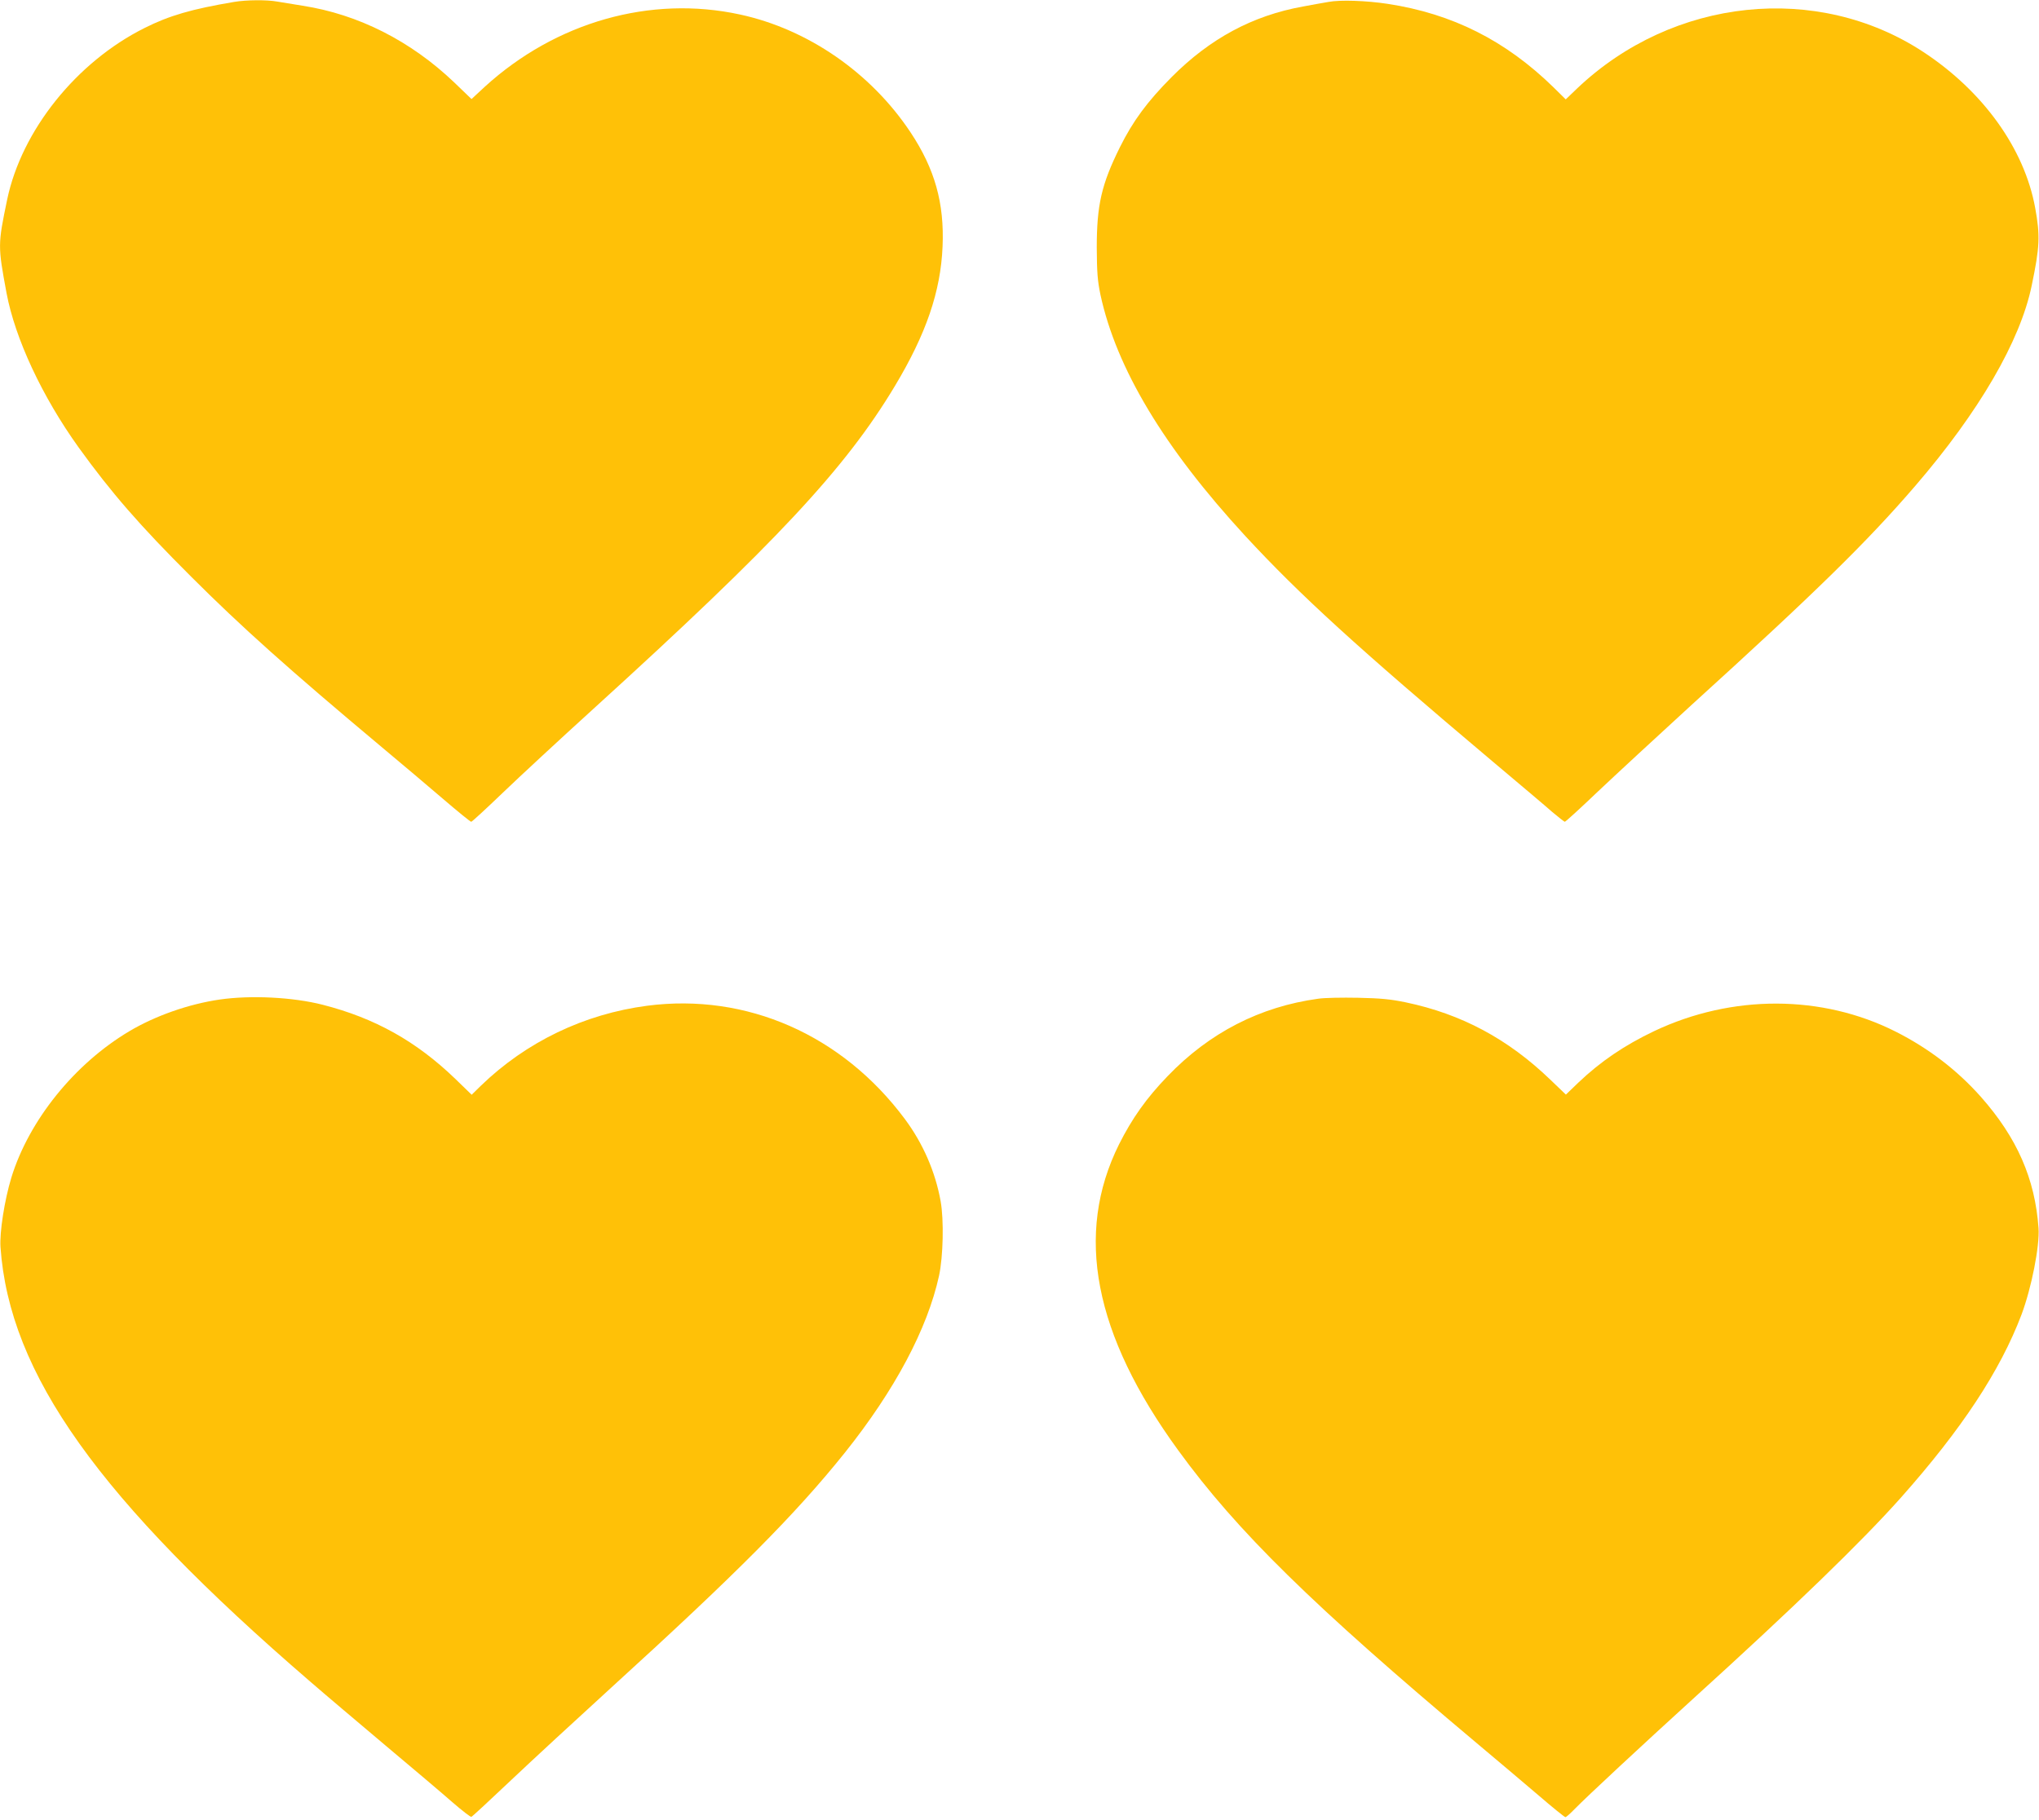
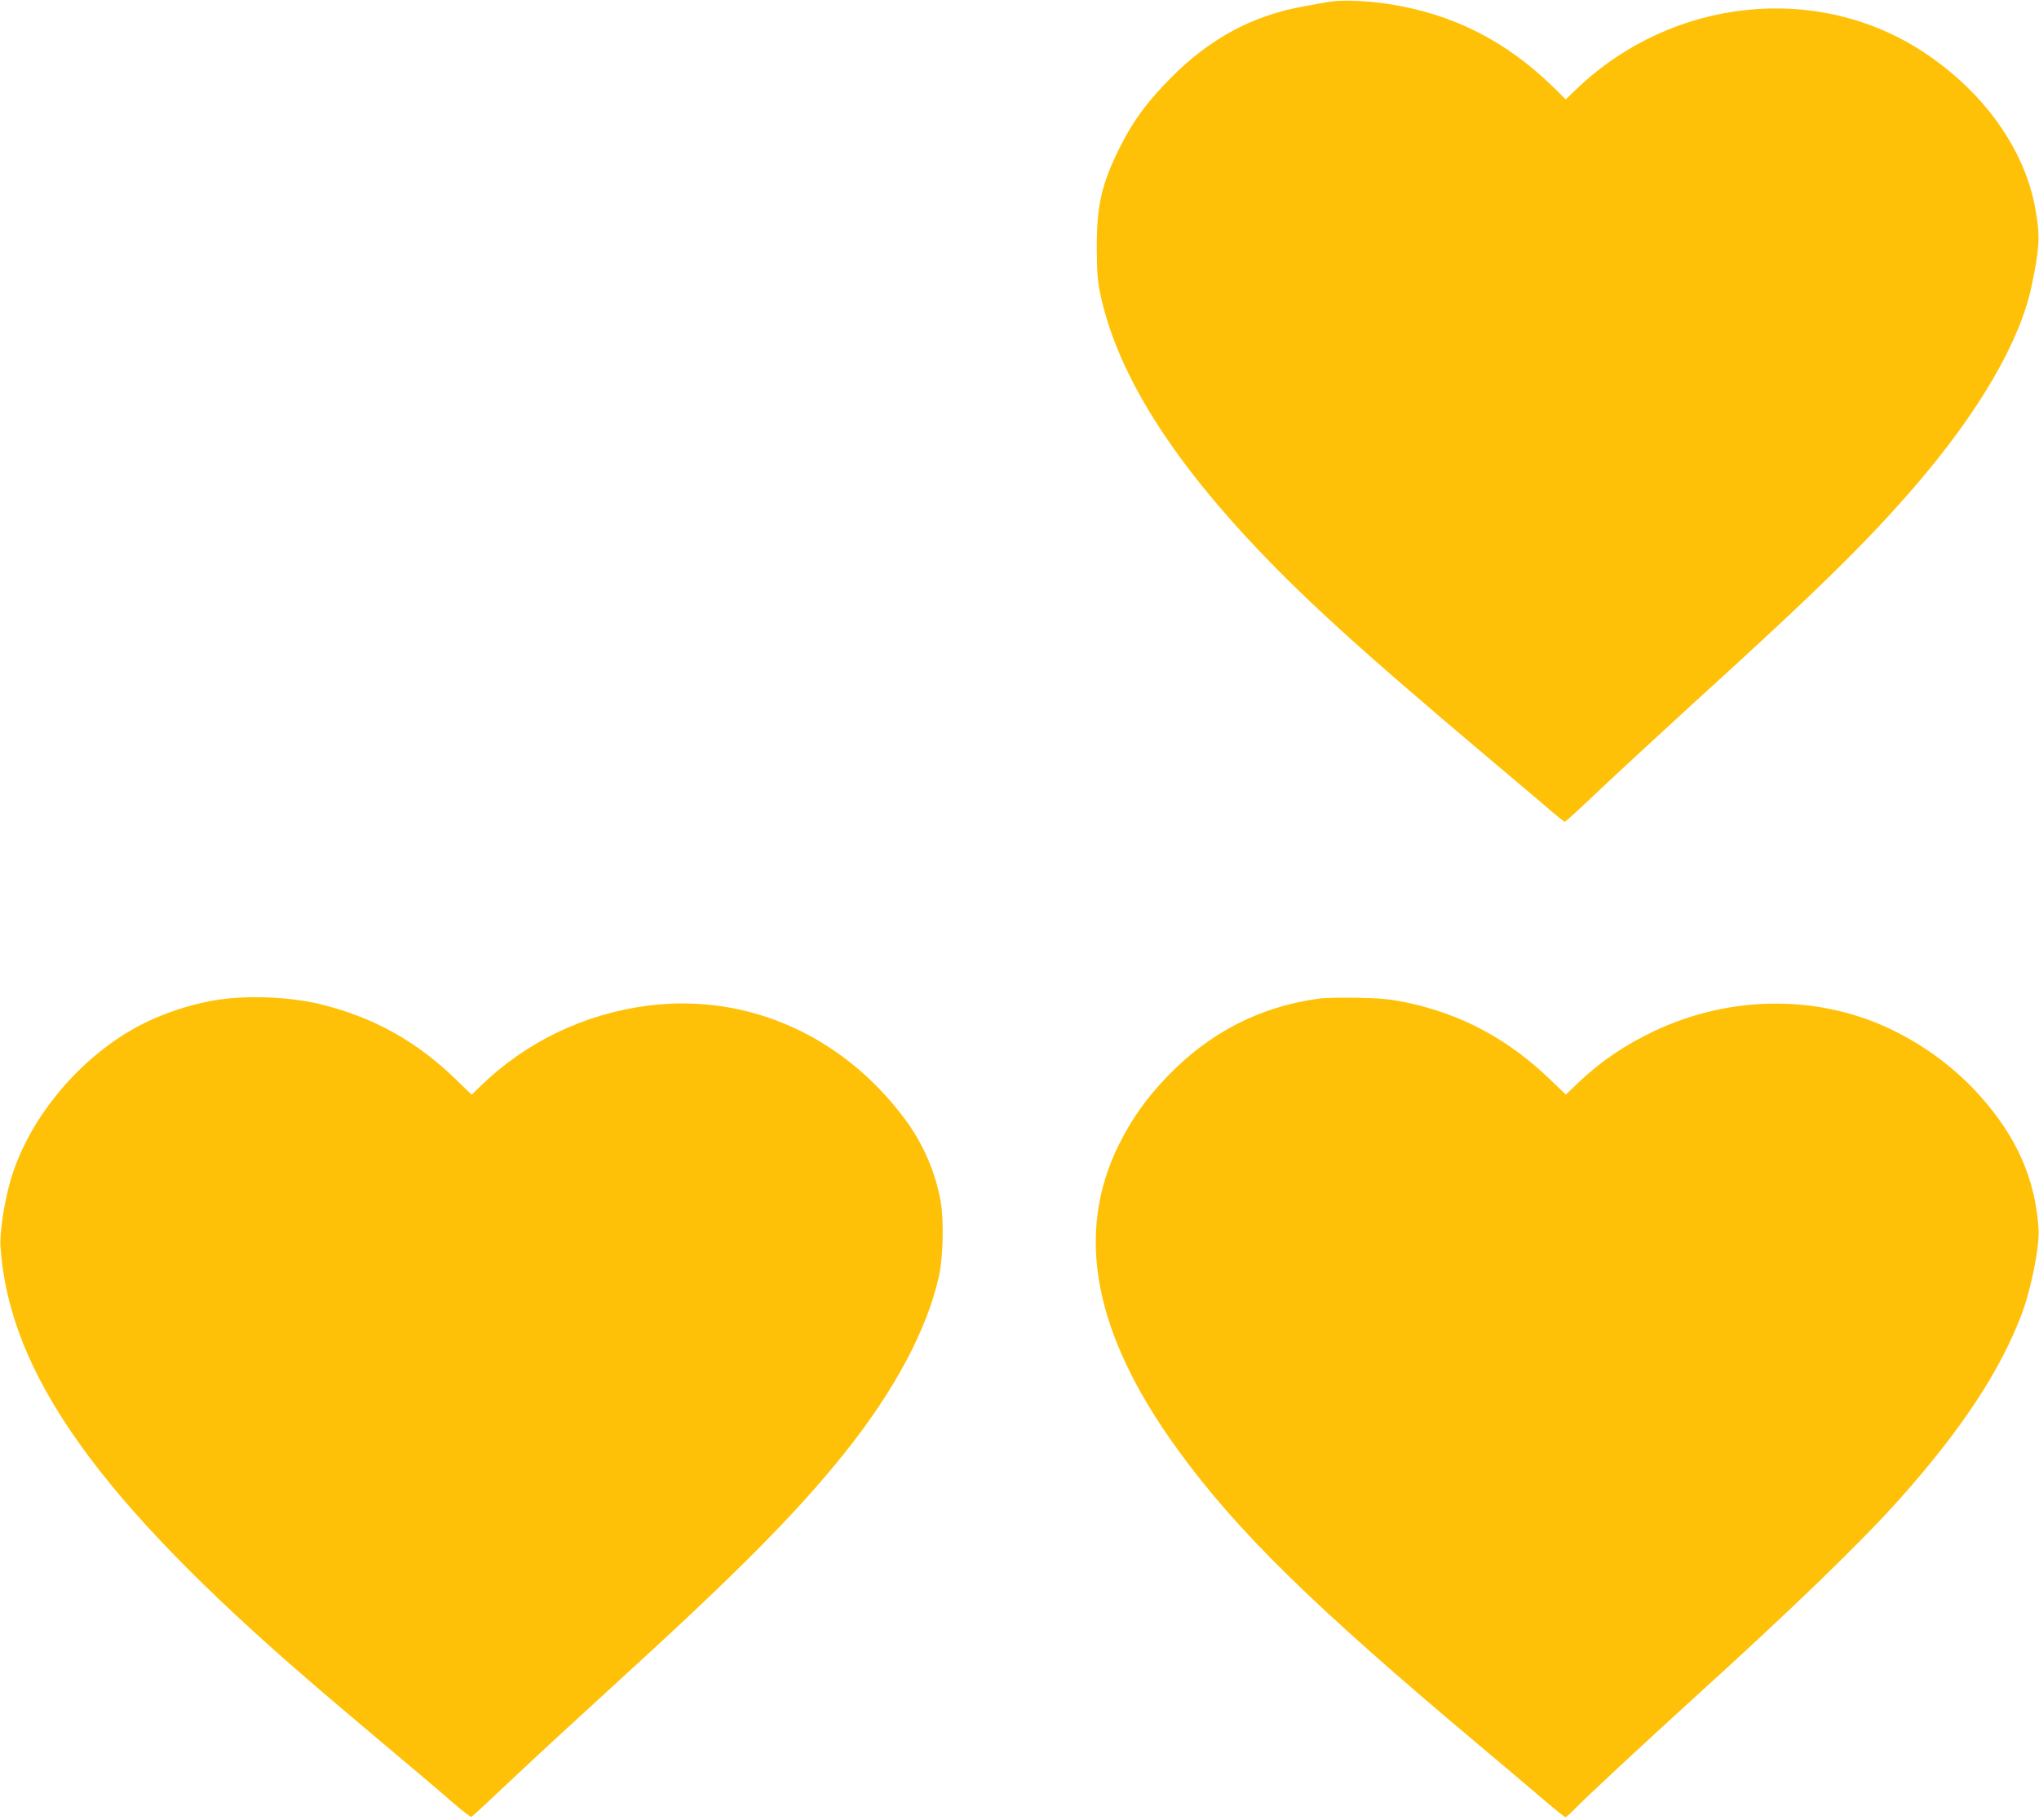
<svg xmlns="http://www.w3.org/2000/svg" version="1.0" width="1280pt" height="1143pt" viewBox="0 0 1280 1143" preserveAspectRatio="xMidYMid meet">
  <g transform="translate(0,1143) scale(0.1,-0.1)" fill="#ffc107" stroke="none">
-     <path d="M1470 11418 c-267 -45 -408 -86 -563 -164 -428 -214 -771 -643 -862 -1077 -59 -284 -59 -290 -4 -587 54 -287 224 -651 453 -970 204 -283 383 -489 705 -810 317 -317 618 -586 1196 -1070 121 -101 295 -248 387 -327 92 -79 171 -143 176 -143 5 0 94 82 198 182 104 100 360 337 569 527 1146 1042 1581 1508 1892 2026 197 328 288 594 300 876 12 274 -49 489 -201 718 -249 375 -645 648 -1071 740 -561 122 -1156 -47 -1602 -454 l-83 -77 -108 104 c-273 261 -603 428 -952 482 -58 9 -129 21 -159 26 -65 12 -195 11 -271 -2z" />
    <path d="M8340 11418 c-30 -5 -103 -18 -161 -29 -316 -57 -583 -201 -824 -443 -153 -154 -243 -276 -325 -441 -115 -232 -145 -362 -145 -630 1 -158 5 -207 23 -295 100 -463 399 -961 909 -1515 343 -371 702 -699 1548 -1412 171 -144 342 -288 380 -322 39 -33 74 -60 78 -61 5 0 98 85 207 189 110 104 374 348 587 543 783 711 1106 1028 1407 1378 400 465 658 908 730 1256 51 244 54 314 22 489 -68 372 -326 731 -701 978 -666 438 -1572 343 -2173 -227 l-73 -70 -77 76 c-300 293 -634 462 -1042 524 -131 20 -297 26 -370 12z" />
    <path d="M1380 5154 c-194 -28 -405 -102 -568 -199 -345 -205 -631 -561 -741 -920 -43 -142 -74 -342 -68 -435 56 -798 617 -1585 1947 -2731 85 -74 297 -253 470 -399 173 -145 363 -306 422 -358 60 -52 112 -92 117 -90 5 1 117 105 248 229 131 124 416 387 633 585 782 712 1154 1086 1464 1473 313 392 518 777 591 1111 26 121 31 349 10 467 -33 185 -111 364 -225 517 -393 528 -993 792 -1617 711 -396 -52 -760 -227 -1045 -503 l-57 -56 -103 100 c-245 236 -504 381 -832 465 -187 48 -452 61 -646 33z" />
    <path d="M8275 5159 c-365 -50 -683 -213 -946 -487 -133 -138 -222 -264 -304 -427 -280 -563 -159 -1193 371 -1921 369 -508 843 -973 1874 -1839 124 -104 298 -251 387 -327 88 -76 165 -138 170 -138 5 0 31 23 58 51 76 78 428 405 740 689 638 579 1062 990 1307 1265 383 431 624 797 758 1150 63 168 115 432 107 544 -22 310 -135 567 -361 823 -149 168 -329 306 -535 410 -463 234 -1028 235 -1516 4 -189 -90 -337 -191 -476 -323 l-79 -76 -98 94 c-266 256 -558 412 -906 485 -96 20 -158 26 -301 29 -99 2 -211 0 -250 -6z" />
  </g>
</svg>